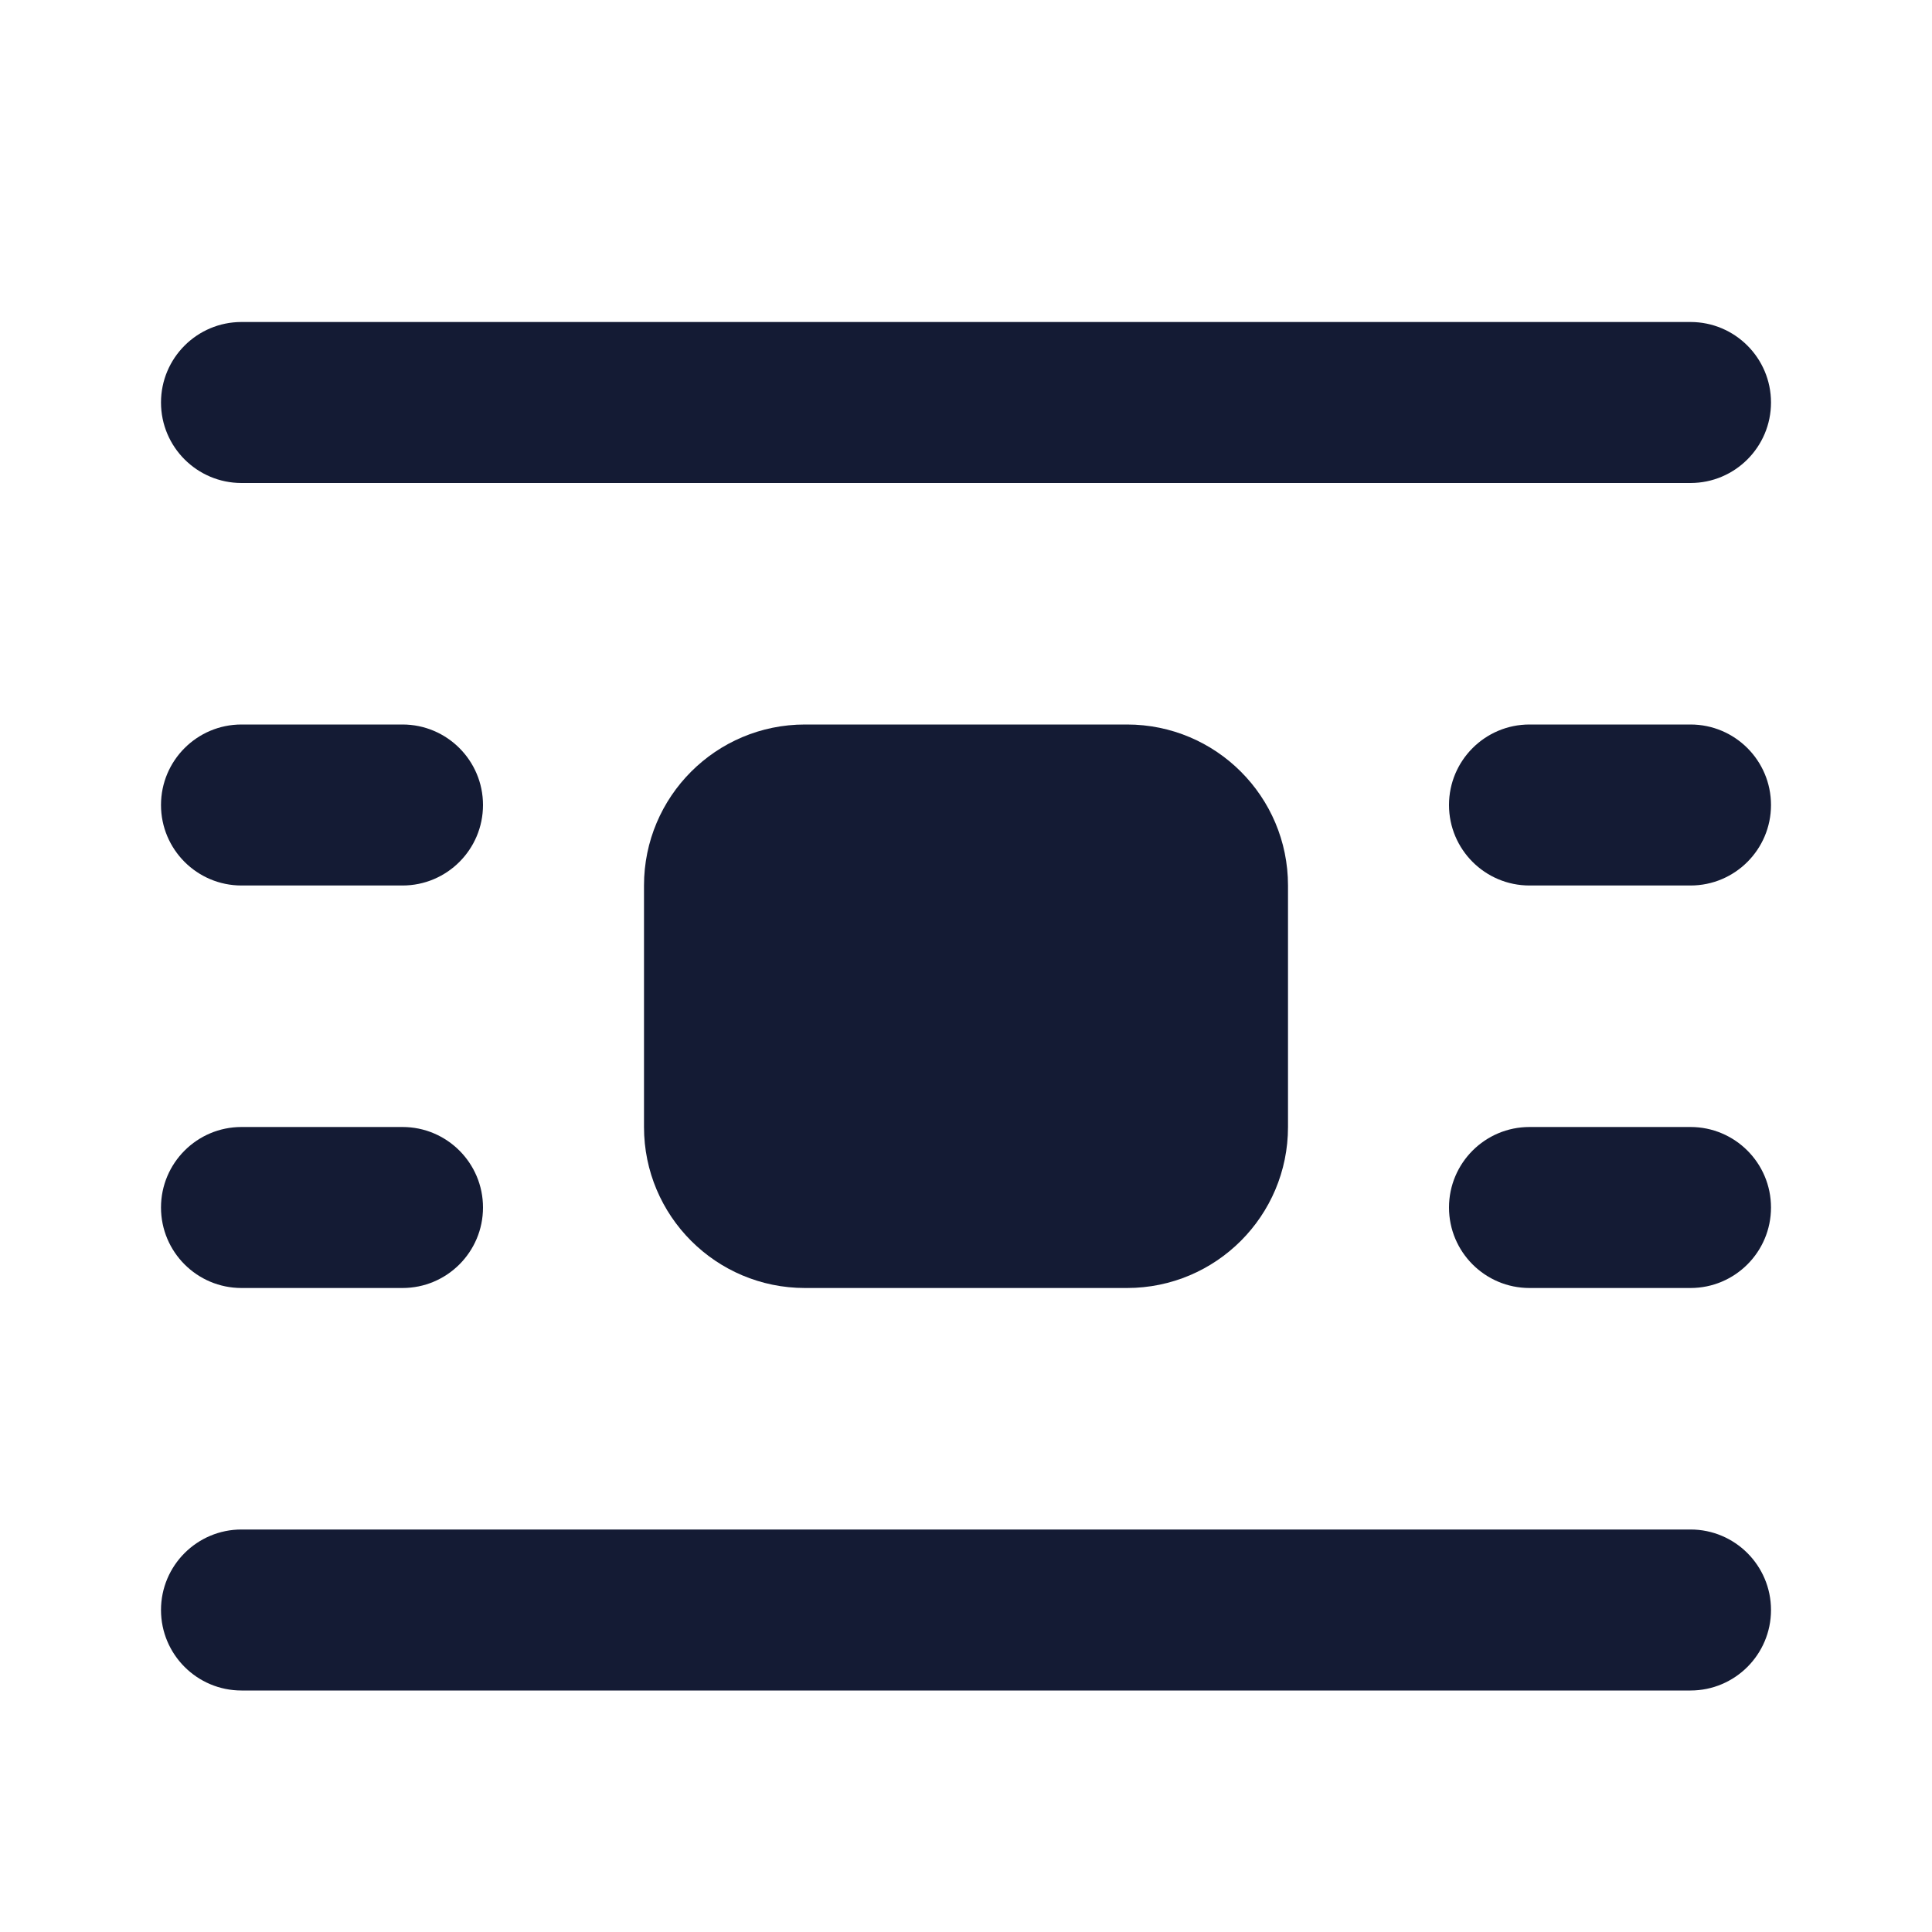
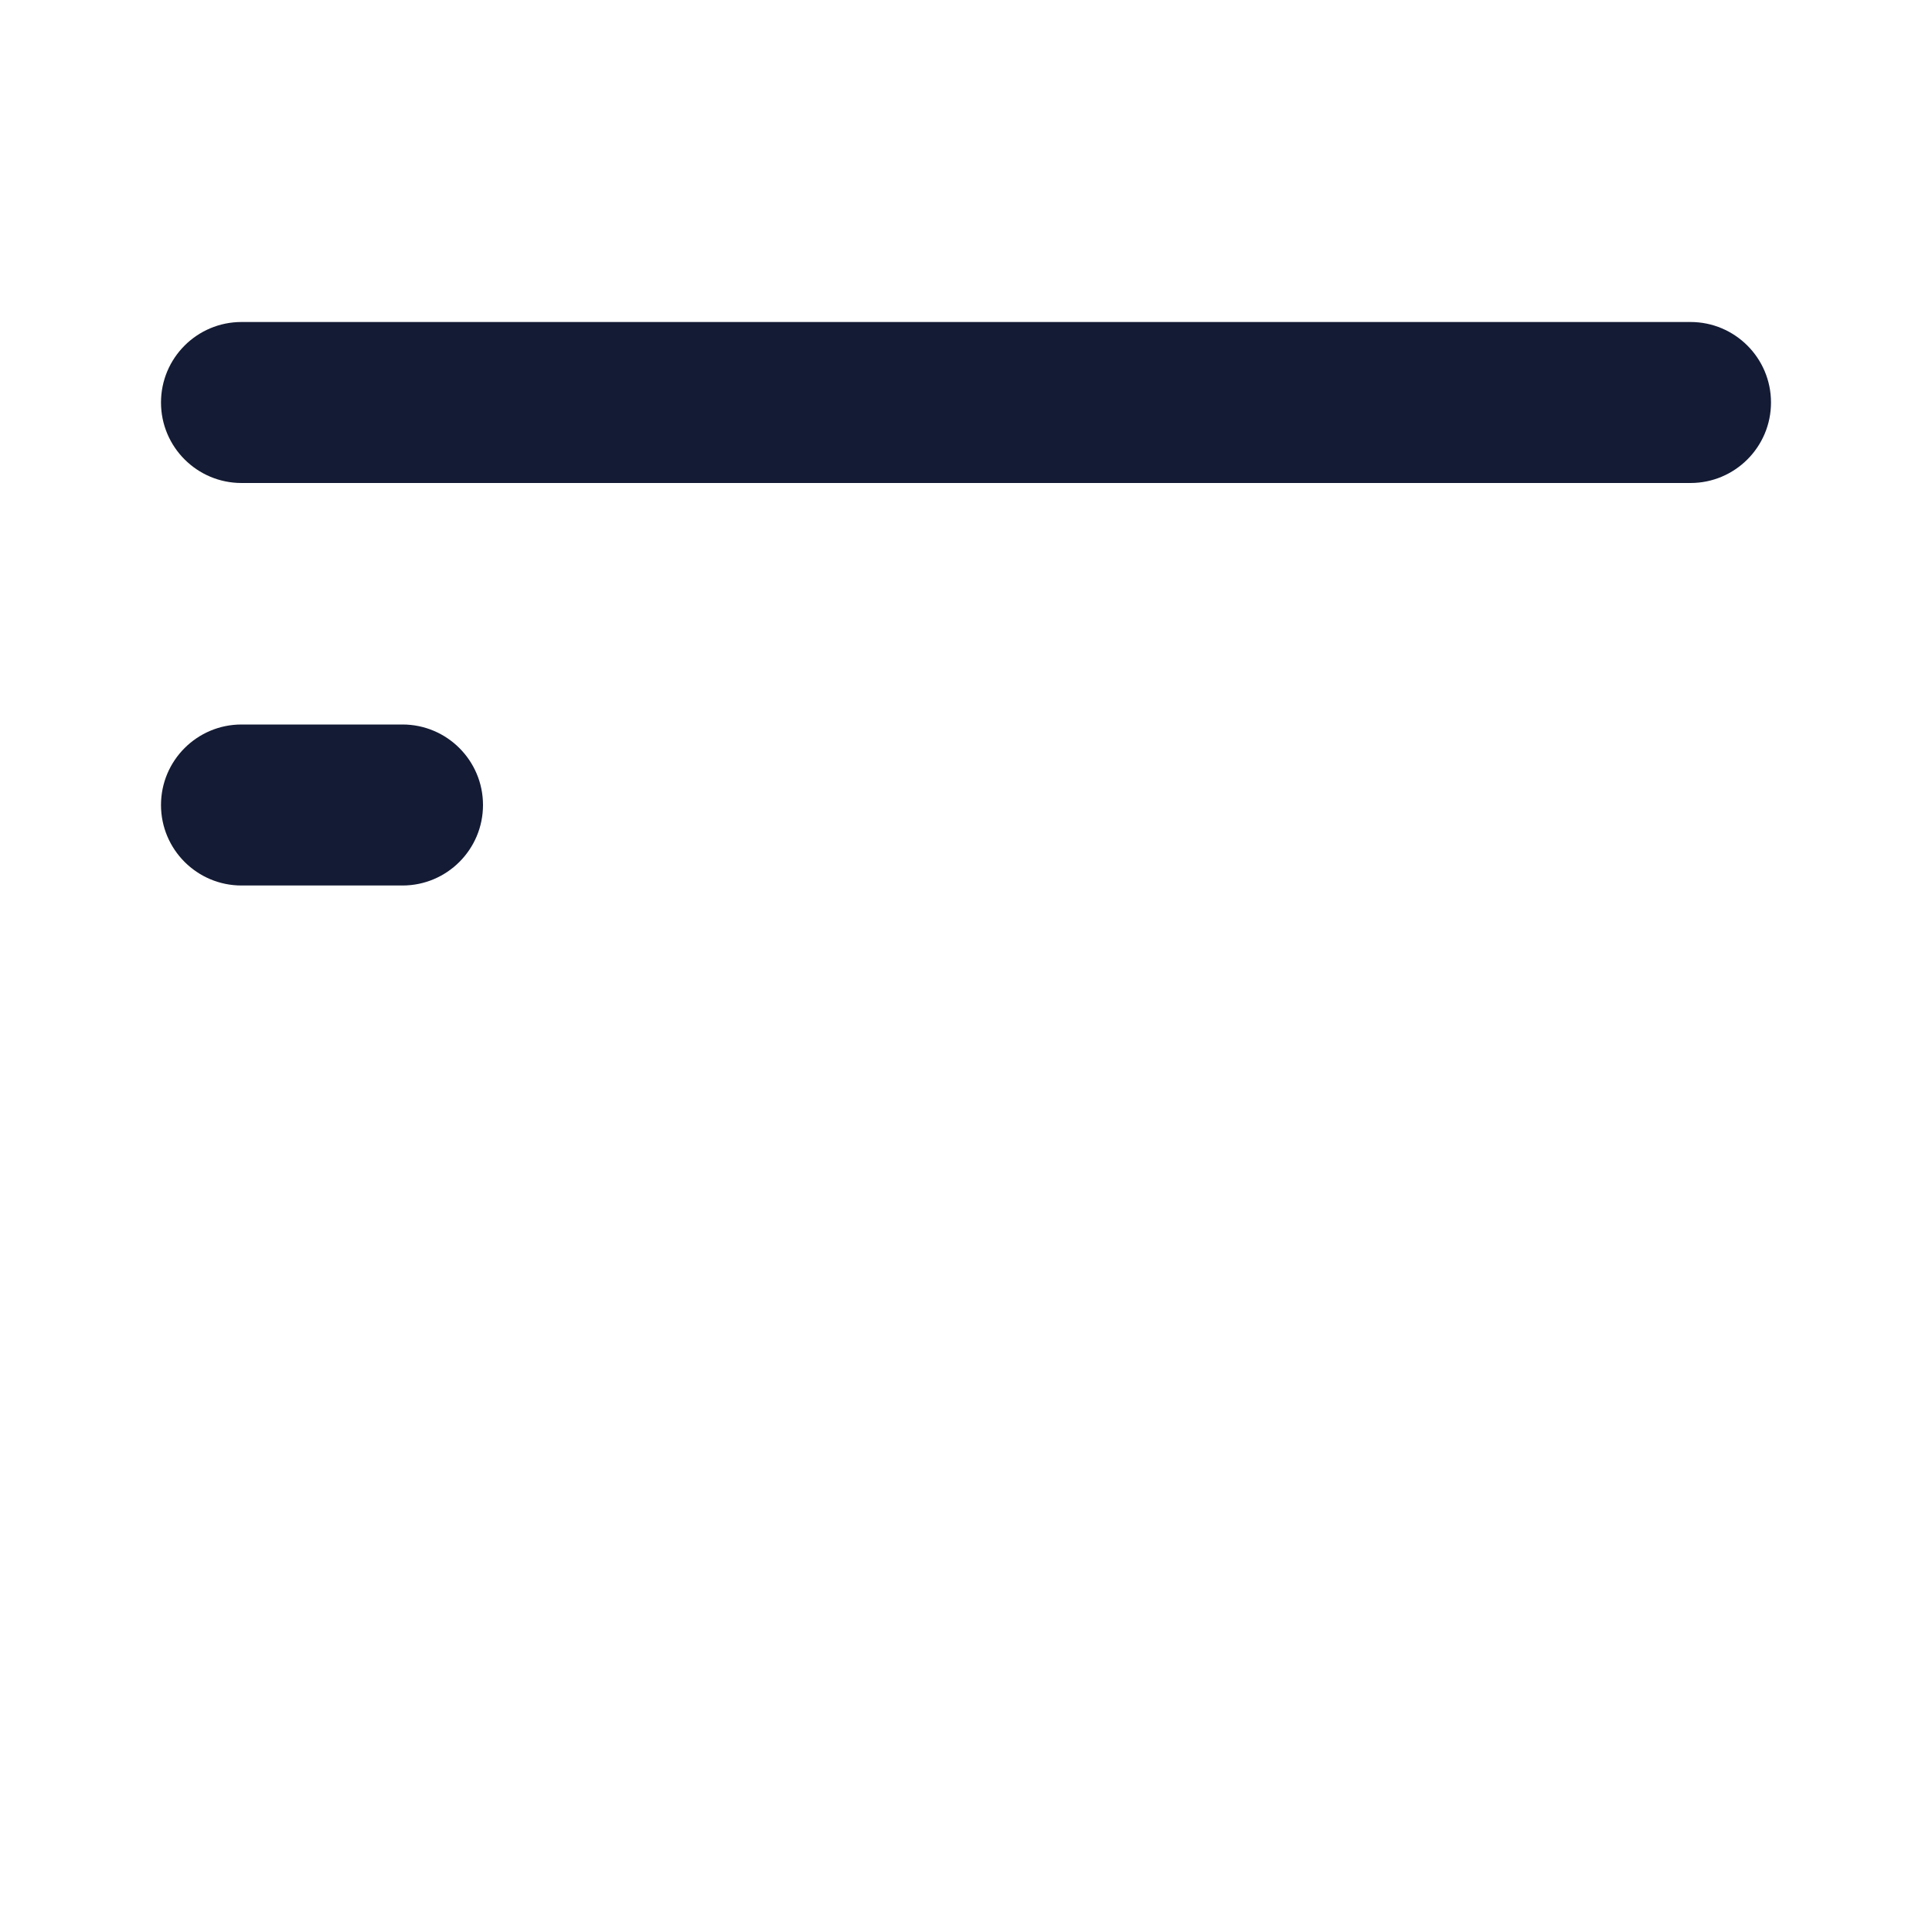
<svg xmlns="http://www.w3.org/2000/svg" width="24" height="24" viewBox="0 0 24 24" fill="none">
-   <path fill-rule="evenodd" clip-rule="evenodd" d="M18 10C18 9.448 18.448 9 19 9H21C21.552 9 22 9.448 22 10C22 10.552 21.552 11 21 11H19C18.448 11 18 10.552 18 10Z" fill="#141B34" />
  <path fill-rule="evenodd" clip-rule="evenodd" d="M2 10C2 9.448 2.448 9 3 9H5C5.552 9 6 9.448 6 10C6 10.552 5.552 11 5 11H3C2.448 11 2 10.552 2 10Z" fill="#141B34" />
-   <path fill-rule="evenodd" clip-rule="evenodd" d="M18 15C18 14.448 18.448 14 19 14H21C21.552 14 22 14.448 22 15C22 15.552 21.552 16 21 16H19C18.448 16 18 15.552 18 15Z" fill="#141B34" />
-   <path fill-rule="evenodd" clip-rule="evenodd" d="M2 15C2 14.448 2.448 14 3 14H5C5.552 14 6 14.448 6 15C6 15.552 5.552 16 5 16H3C2.448 16 2 15.552 2 15Z" fill="#141B34" />
  <path fill-rule="evenodd" clip-rule="evenodd" d="M2 5C2 4.448 2.448 4 3 4H21C21.552 4 22 4.448 22 5C22 5.552 21.552 6 21 6H3C2.448 6 2 5.552 2 5Z" fill="#141B34" />
-   <path fill-rule="evenodd" clip-rule="evenodd" d="M2 20C2 19.448 2.448 19 3 19H21C21.552 19 22 19.448 22 20C22 20.552 21.552 21 21 21H3C2.448 21 2 20.552 2 20Z" fill="#141B34" />
-   <path d="M8 11C8 9.895 8.895 9 10 9H14C15.105 9 16 9.895 16 11V14C16 15.105 15.105 16 14 16H10C8.895 16 8 15.105 8 14V11Z" fill="#141B34" />
</svg>